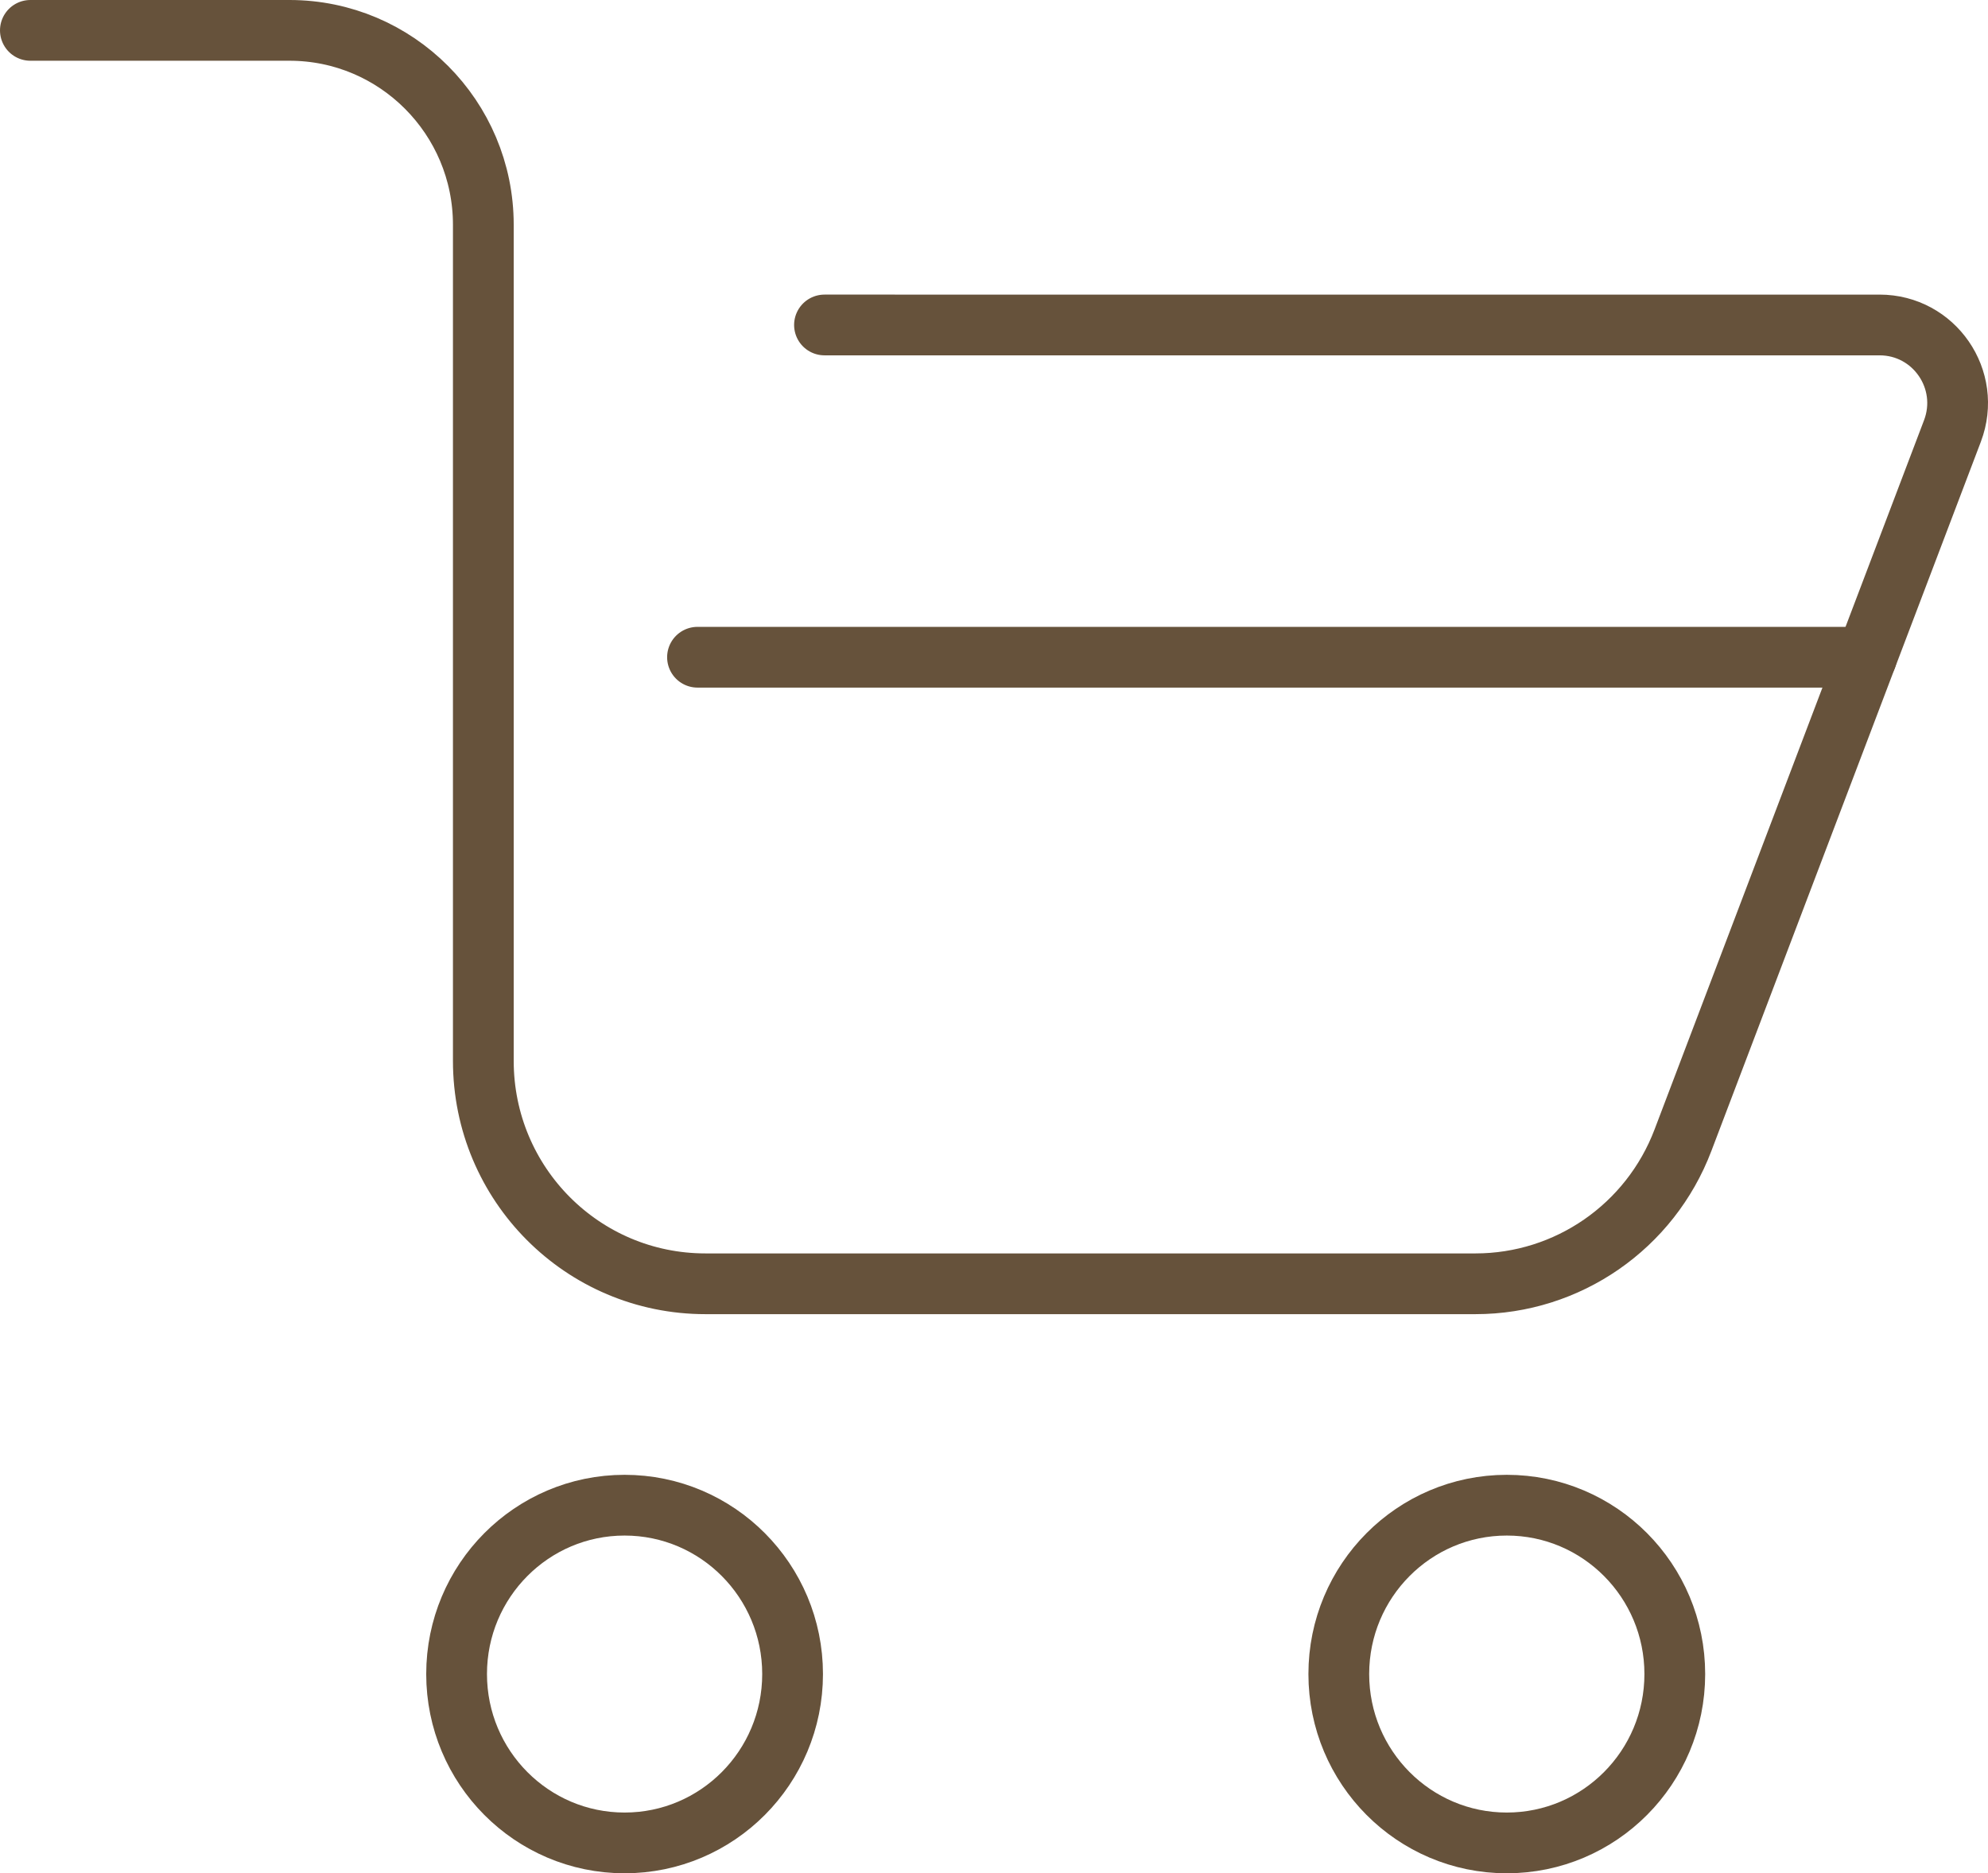
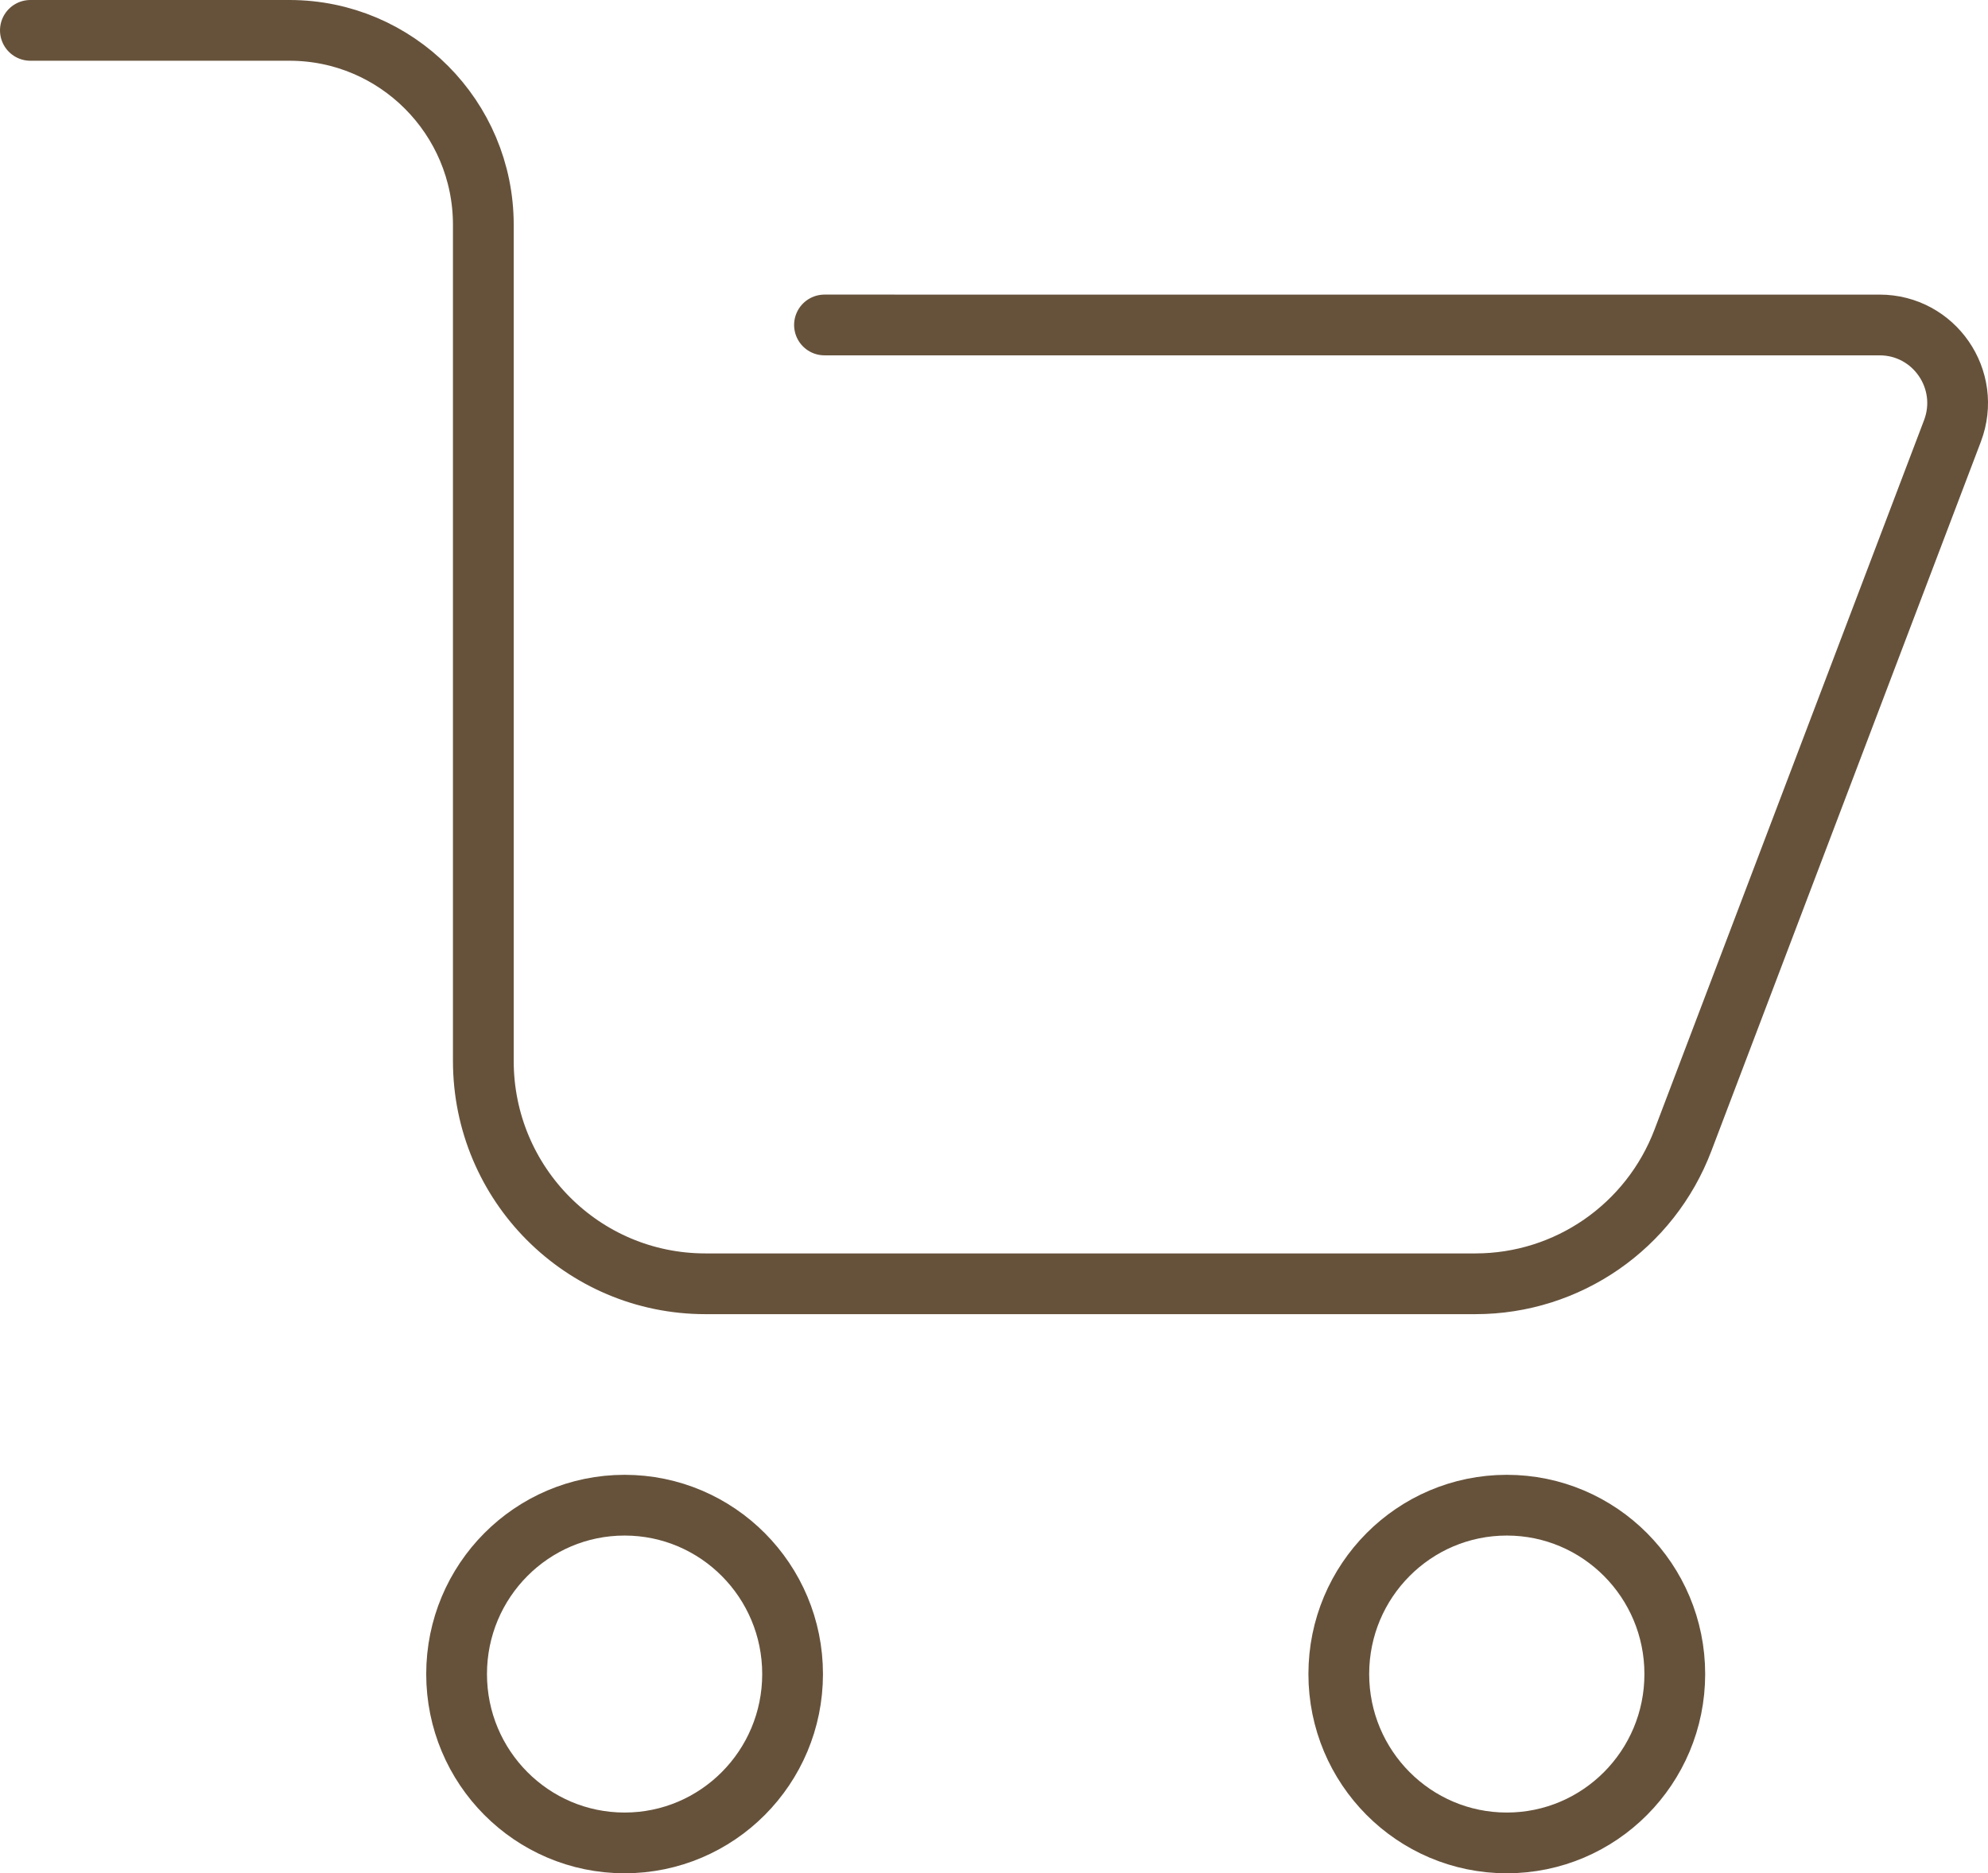
<svg xmlns="http://www.w3.org/2000/svg" id="_レイヤー_2" data-name="レイヤー 2" width="65.44" height="61.67" viewBox="0 0 65.44 61.67">
  <defs>
    <style>
      .cls-1 {
        fill: none;
        stroke: #66523b;
        stroke-linecap: round;
        stroke-miterlimit: 10;
        stroke-width: 2px;
      }
    </style>
  </defs>
  <g id="_コンテンツ" data-name="コンテンツ">
    <g>
      <g>
        <path class="cls-1" d="M1,1h8.53c3.52,0,6.38,2.87,6.38,6.4v27.53c0,4.06,3.27,7.34,7.31,7.34h25.35c3.03,0,5.75-1.88,6.83-4.73l8.87-23.35c.64-1.69-.6-3.49-2.4-3.49H27.14" />
        <ellipse class="cls-1" cx="20.56" cy="55.12" rx="5.53" ry="5.56" />
        <ellipse class="cls-1" cx="49.6" cy="55.12" rx="5.53" ry="5.56" />
      </g>
-       <line class="cls-1" x1="61.44" y1="21.64" x2="22.96" y2="21.64" />
    </g>
  </g>
</svg>